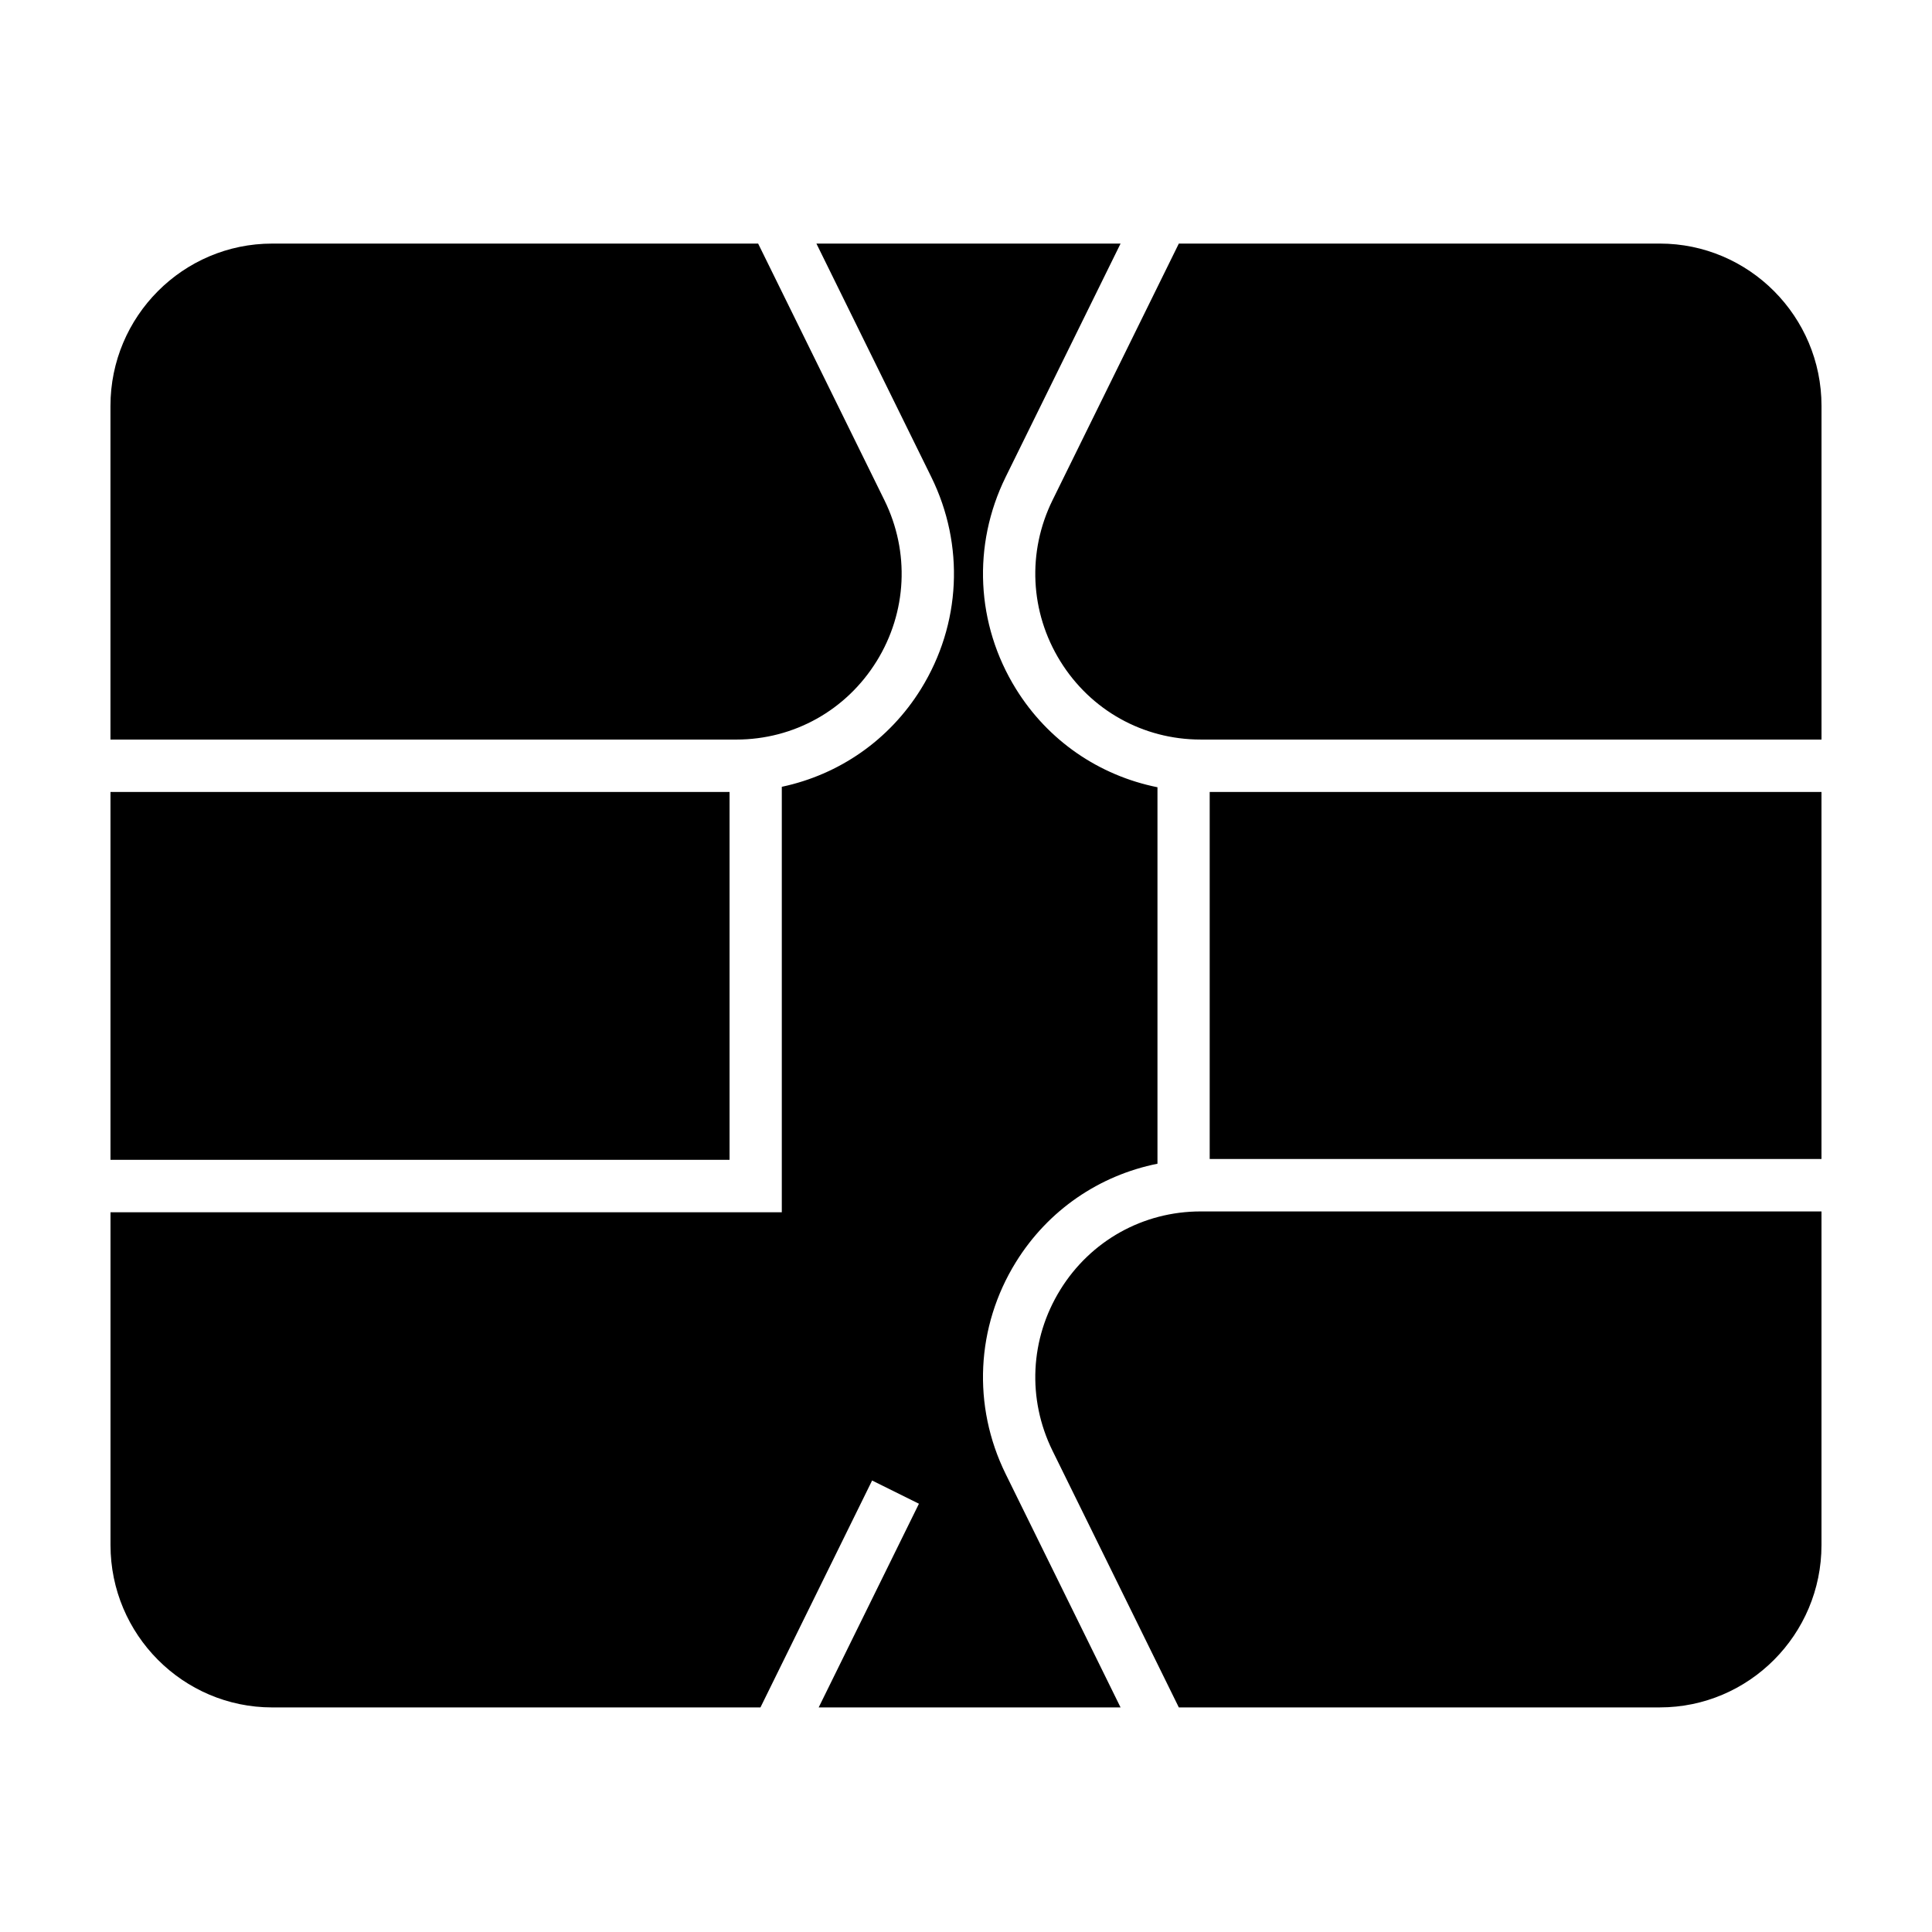
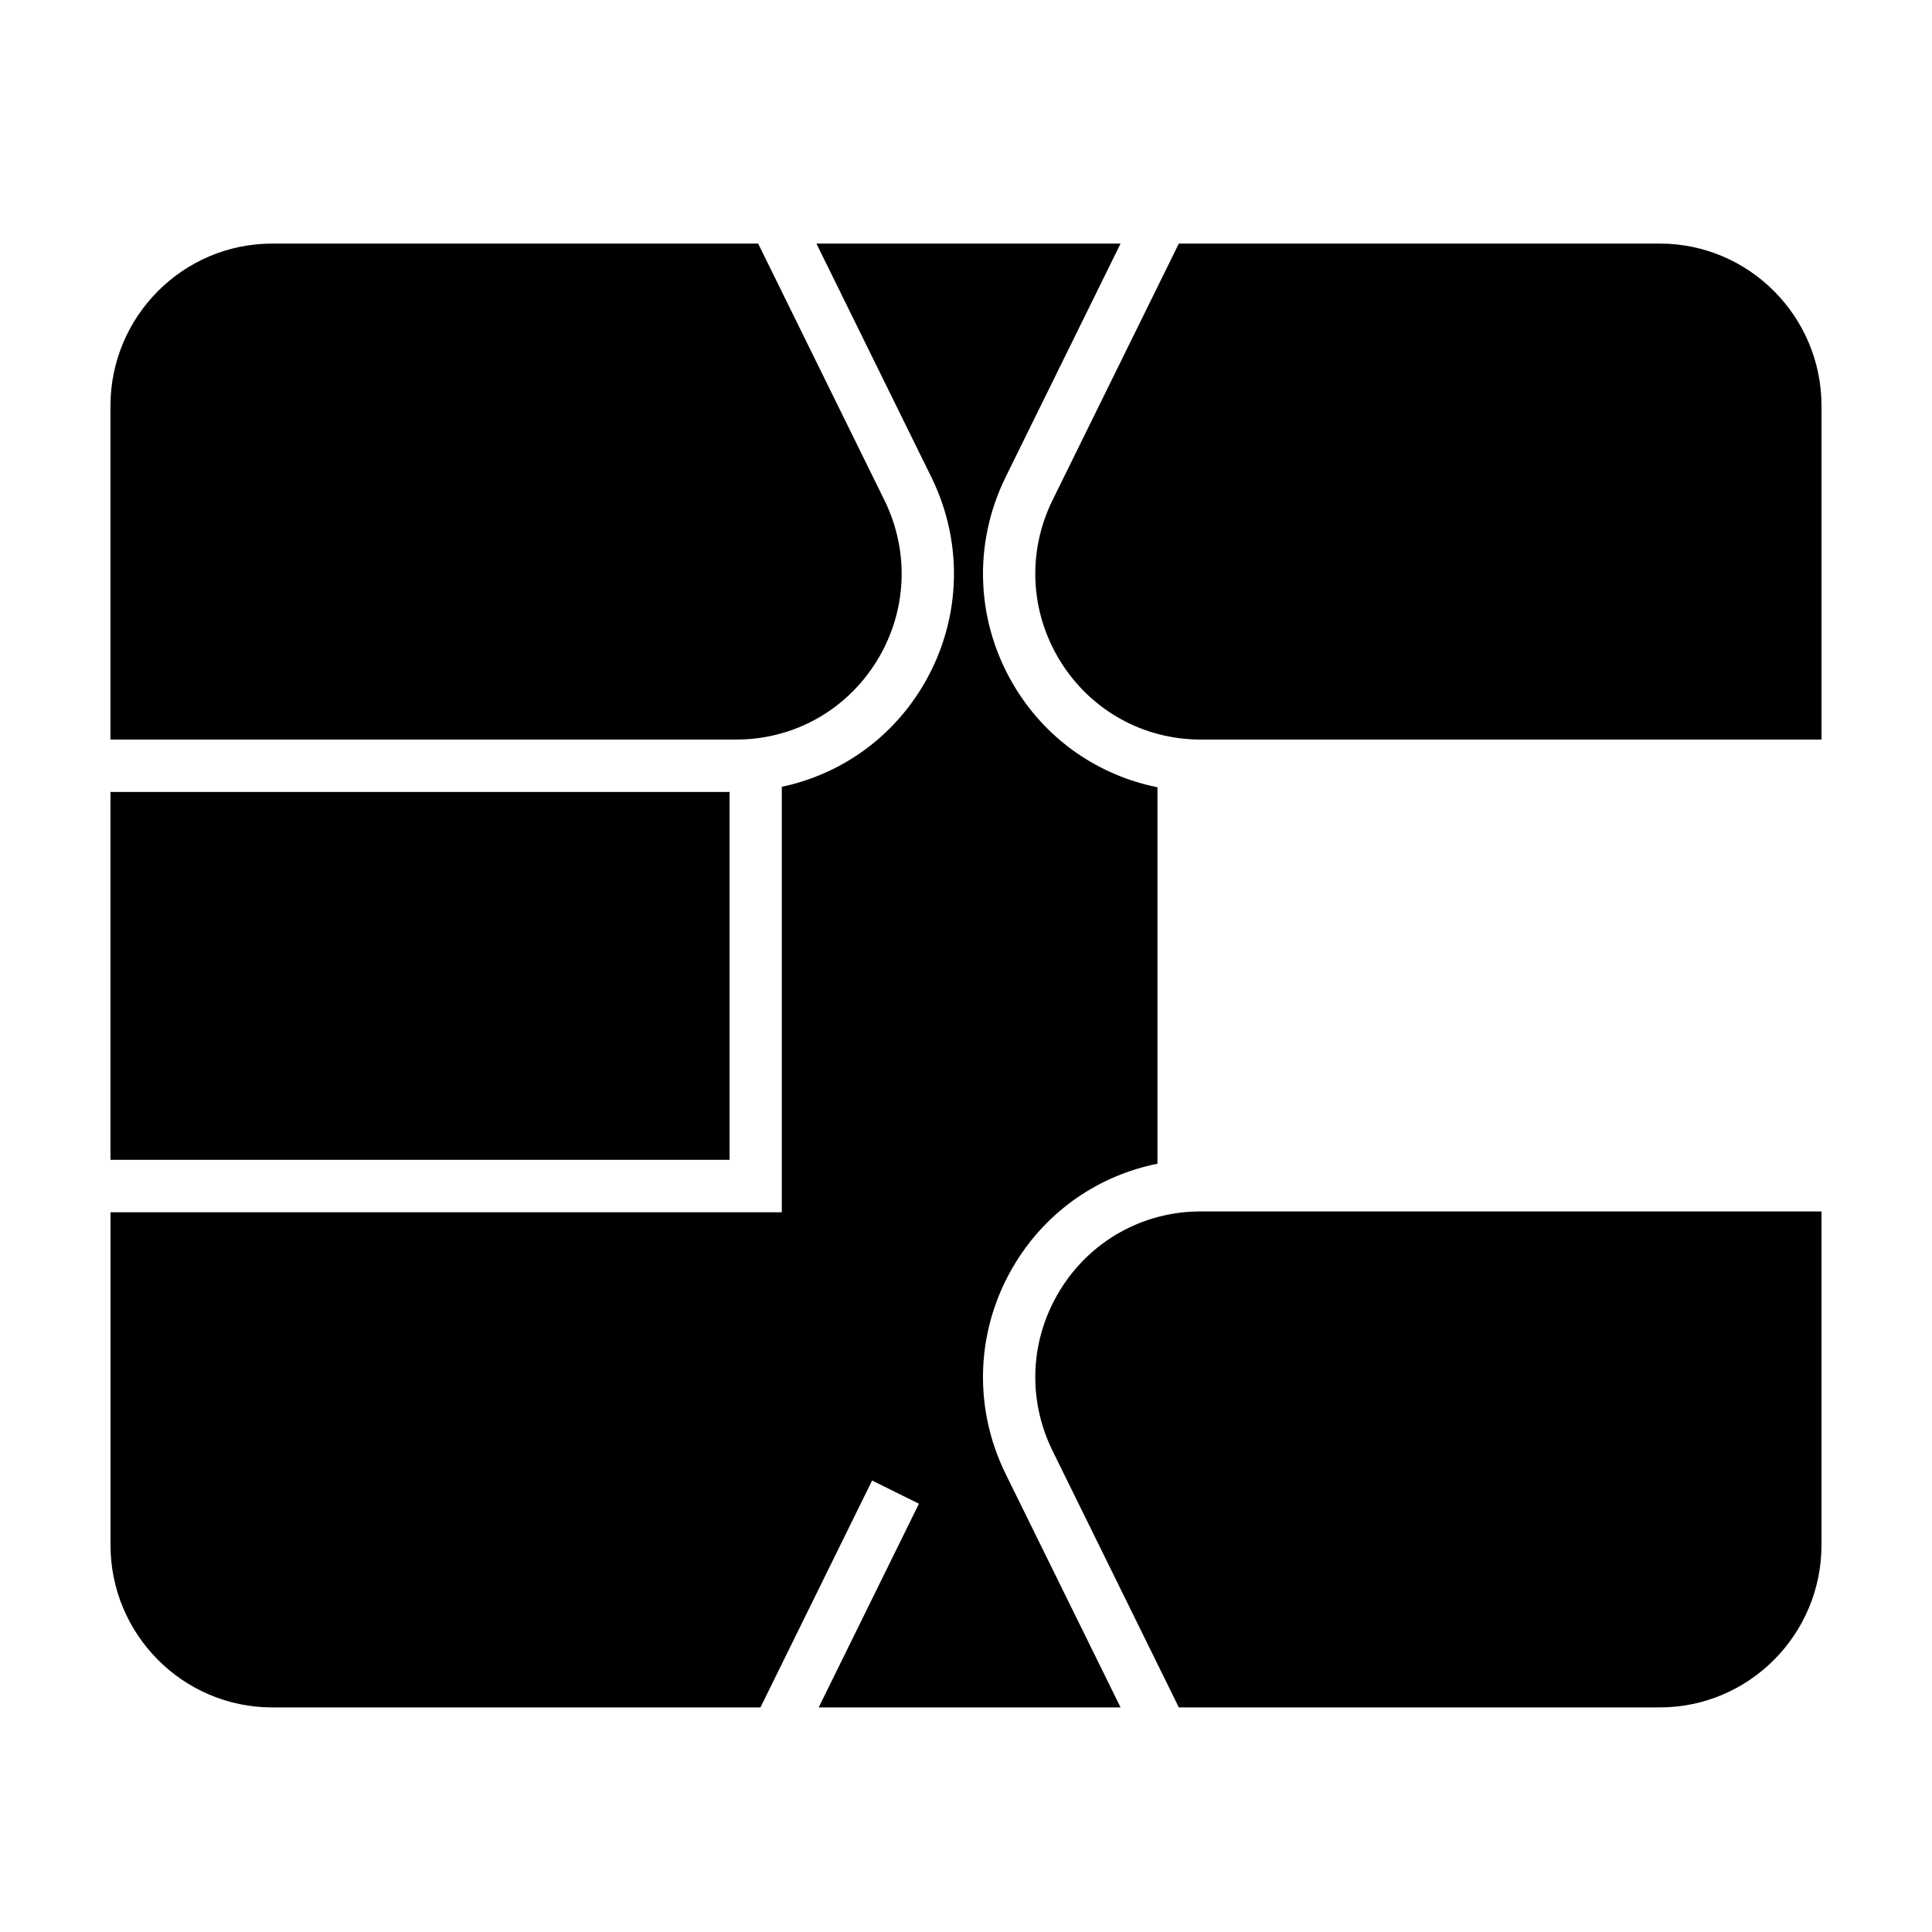
<svg xmlns="http://www.w3.org/2000/svg" fill="#000000" width="800px" height="800px" version="1.1" viewBox="144 144 512 512">
-   <path d="m424.99 485.8c-8.043 12.996-8.812 28.945-2.062 42.664l33.473 68.016h127.46c23.629 0 42.852-19.301 42.852-43.031v-88.406h-164.54c-15.242 0-29.148 7.754-37.188 20.758zm158.87-277.25h-127.46l-33.473 68.008c-6.75 13.719-5.981 29.672 2.062 42.668 8.043 13 21.945 20.762 37.188 20.762h164.54v-88.418c0-23.719-19.223-43.02-42.852-43.02zm-119.28 242.6h162.13v-97.27h-162.13zm-51.352 27.316c8.531-13.777 22.09-22.973 37.512-26.07v-99.766c-15.422-3.102-28.98-12.293-37.512-26.074-10.586-17.105-11.598-38.098-2.715-56.152l30.449-61.855h-80.605l30.441 61.855c8.891 18.059 7.871 39.051-2.715 56.156-8.41 13.594-21.73 22.734-36.898 25.953v112.75h-177.9v88.191c0 23.73 19.223 43.031 42.852 43.031h129.39l29.59-60.133 12.41 6.152-26.566 53.98h80l-30.449-61.863c-8.883-18.051-7.871-39.047 2.715-56.152zm-239.95-27.098h164.06v-97.488h-164.06zm203.04-132.14c8.043-12.996 8.816-28.949 2.062-42.668l-33.465-68.008h-128.79c-23.629 0-42.852 19.301-42.852 43.02v88.418h165.86c15.234 0 29.141-7.762 37.18-20.762z" fill-rule="evenodd" />
+   <path d="m424.99 485.8c-8.043 12.996-8.812 28.945-2.062 42.664l33.473 68.016h127.46c23.629 0 42.852-19.301 42.852-43.031v-88.406h-164.54c-15.242 0-29.148 7.754-37.188 20.758zm158.87-277.25h-127.46l-33.473 68.008c-6.75 13.719-5.981 29.672 2.062 42.668 8.043 13 21.945 20.762 37.188 20.762h164.54v-88.418c0-23.719-19.223-43.02-42.852-43.02zm-119.28 242.6h162.13h-162.13zm-51.352 27.316c8.531-13.777 22.09-22.973 37.512-26.07v-99.766c-15.422-3.102-28.98-12.293-37.512-26.074-10.586-17.105-11.598-38.098-2.715-56.152l30.449-61.855h-80.605l30.441 61.855c8.891 18.059 7.871 39.051-2.715 56.156-8.41 13.594-21.73 22.734-36.898 25.953v112.75h-177.9v88.191c0 23.73 19.223 43.031 42.852 43.031h129.39l29.59-60.133 12.41 6.152-26.566 53.98h80l-30.449-61.863c-8.883-18.051-7.871-39.047 2.715-56.152zm-239.95-27.098h164.06v-97.488h-164.06zm203.04-132.14c8.043-12.996 8.816-28.949 2.062-42.668l-33.465-68.008h-128.79c-23.629 0-42.852 19.301-42.852 43.02v88.418h165.86c15.234 0 29.141-7.762 37.18-20.762z" fill-rule="evenodd" />
</svg>